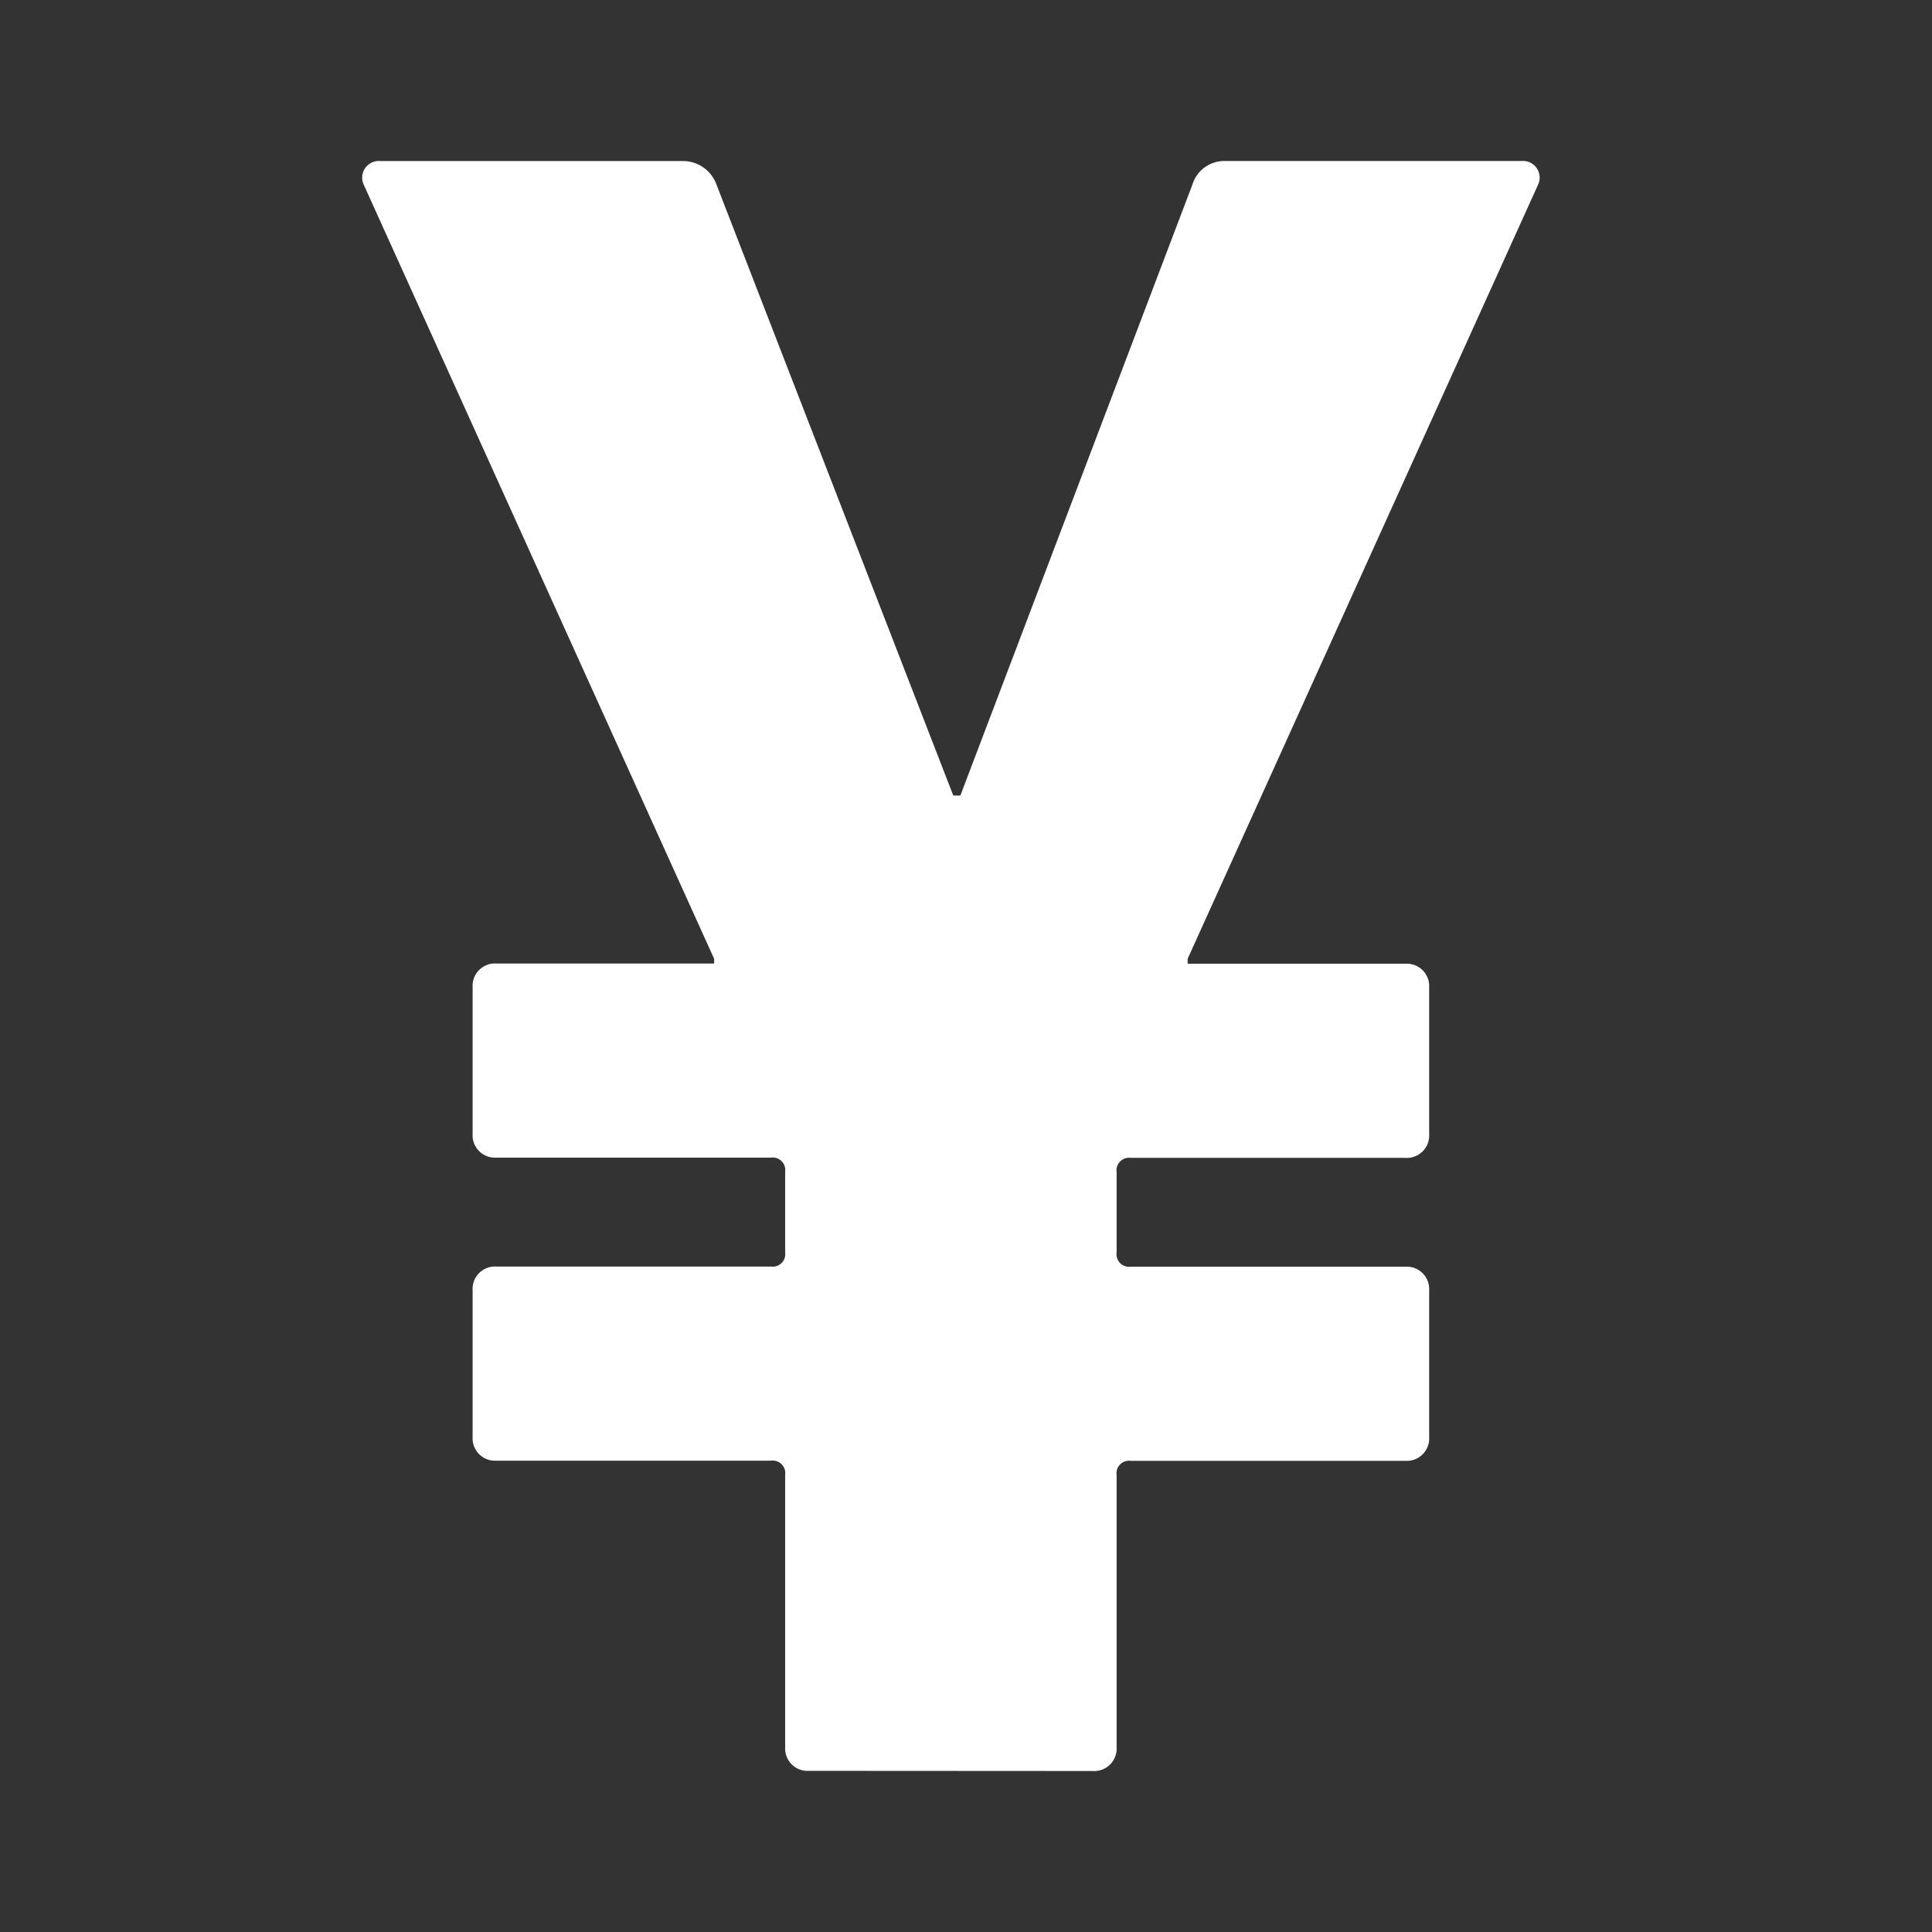
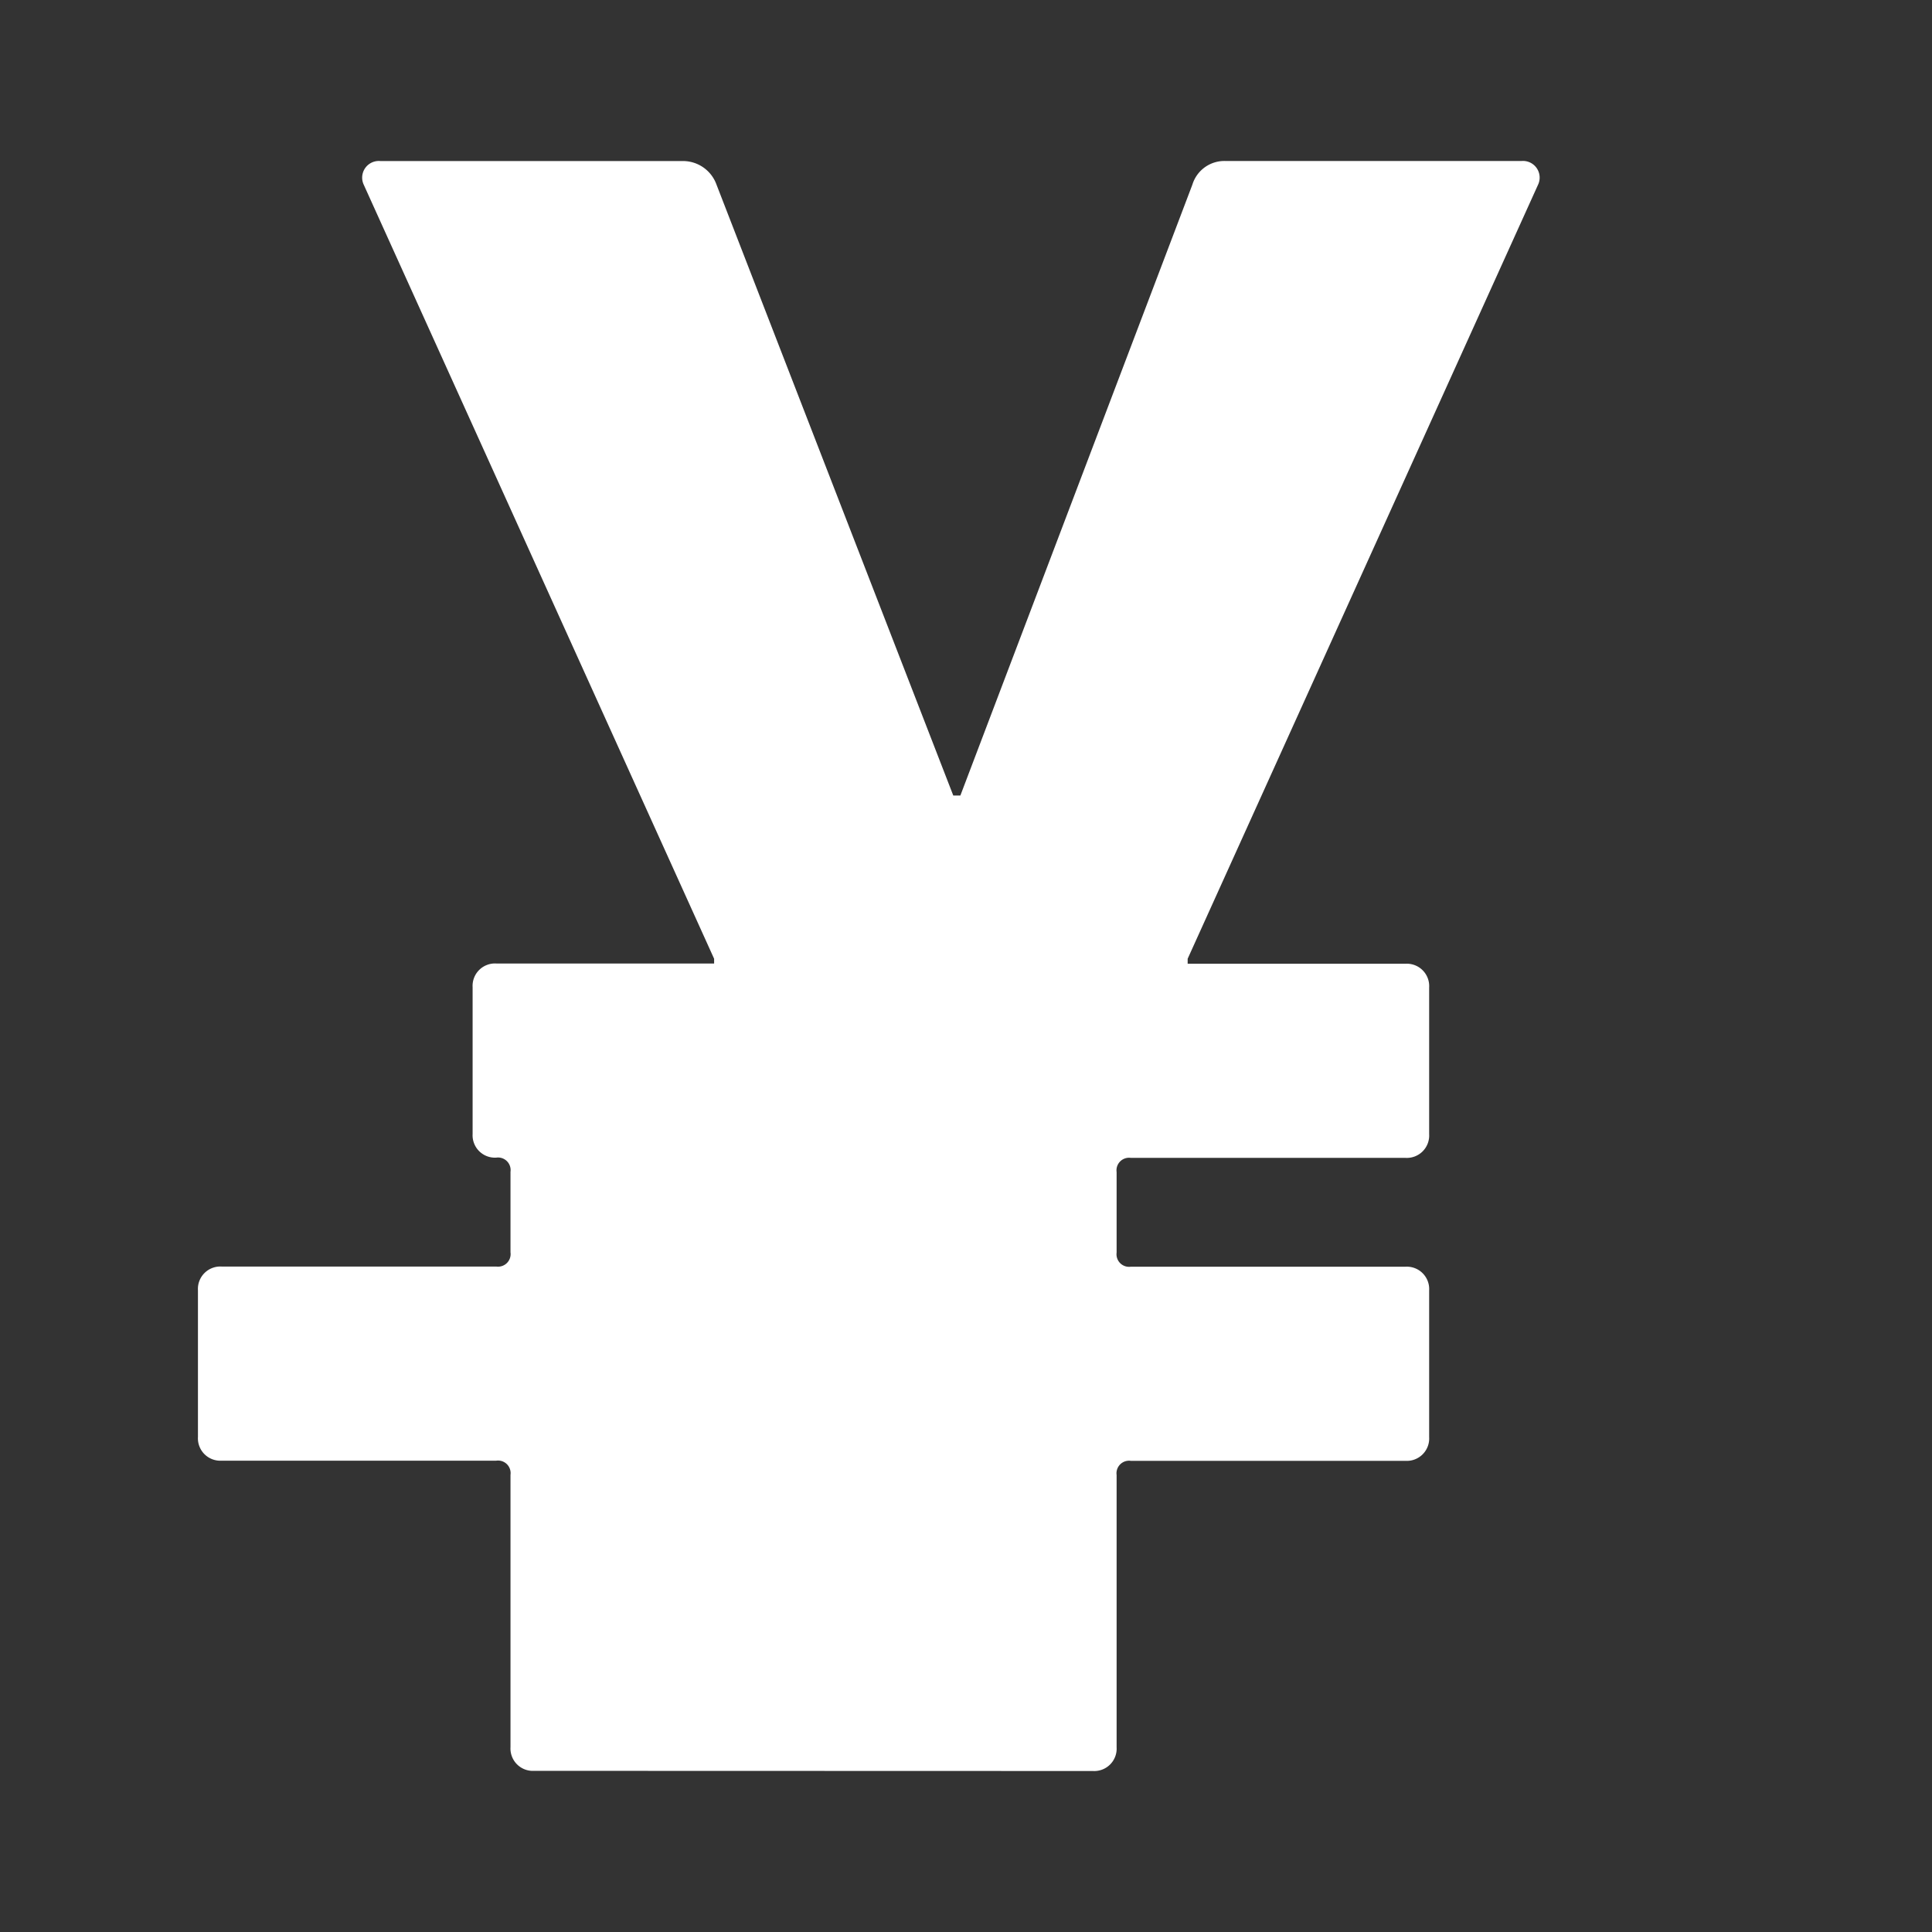
<svg xmlns="http://www.w3.org/2000/svg" width="48" height="48" viewBox="0 0 48 48">
  <rect x="0" y="0" width="48" height="48" fill="#333333" stroke="none" />
  <g id="howto_icon03" transform="translate(-696 -2638)">
-     <path id="パス_32" data-name="パス 32" d="M-2.73-17.12a.556.556,0,0,0,.588-.588v-6.765a.312.312,0,0,1,.353-.353H5.035a.556.556,0,0,0,.588-.588v-3.647a.556.556,0,0,0-.588-.588H-1.789A.312.312,0,0,1-2.142-30v-2a.312.312,0,0,1,.353-.353H5.035a.556.556,0,0,0,.588-.588v-3.647a.556.556,0,0,0-.588-.588H-.377V-37.3L8.329-56.532a.414.414,0,0,0-.412-.588H.564a.831.831,0,0,0-.824.588L-6.024-41.355H-6.2l-5.882-15.176a.885.885,0,0,0-.824-.588h-7.529a.414.414,0,0,0-.412.588L-12.142-37.3v.118h-5.412a.556.556,0,0,0-.588.588v3.647a.556.556,0,0,0,.588.588h6.824a.312.312,0,0,1,.353.353v2a.312.312,0,0,1-.353.353h-6.824a.556.556,0,0,0-.588.588v3.647a.556.556,0,0,0,.588.588h6.824a.312.312,0,0,1,.353.353v6.765a.556.556,0,0,0,.588.588Z" transform="translate(725.884 2699.12)" fill="#fff" />
-     <rect id="長方形_78" data-name="長方形 78" width="48" height="48" transform="translate(696 2638)" fill="none" opacity="0.5" />
+     <path id="パス_32" data-name="パス 32" d="M-2.73-17.12a.556.556,0,0,0,.588-.588v-6.765a.312.312,0,0,1,.353-.353H5.035a.556.556,0,0,0,.588-.588v-3.647a.556.556,0,0,0-.588-.588H-1.789A.312.312,0,0,1-2.142-30v-2a.312.312,0,0,1,.353-.353H5.035a.556.556,0,0,0,.588-.588v-3.647a.556.556,0,0,0-.588-.588H-.377V-37.3L8.329-56.532a.414.414,0,0,0-.412-.588H.564a.831.831,0,0,0-.824.588L-6.024-41.355H-6.2l-5.882-15.176a.885.885,0,0,0-.824-.588h-7.529a.414.414,0,0,0-.412.588L-12.142-37.3v.118h-5.412a.556.556,0,0,0-.588.588v3.647a.556.556,0,0,0,.588.588a.312.312,0,0,1,.353.353v2a.312.312,0,0,1-.353.353h-6.824a.556.556,0,0,0-.588.588v3.647a.556.556,0,0,0,.588.588h6.824a.312.312,0,0,1,.353.353v6.765a.556.556,0,0,0,.588.588Z" transform="translate(725.884 2699.12)" fill="#fff" />
  </g>
</svg>